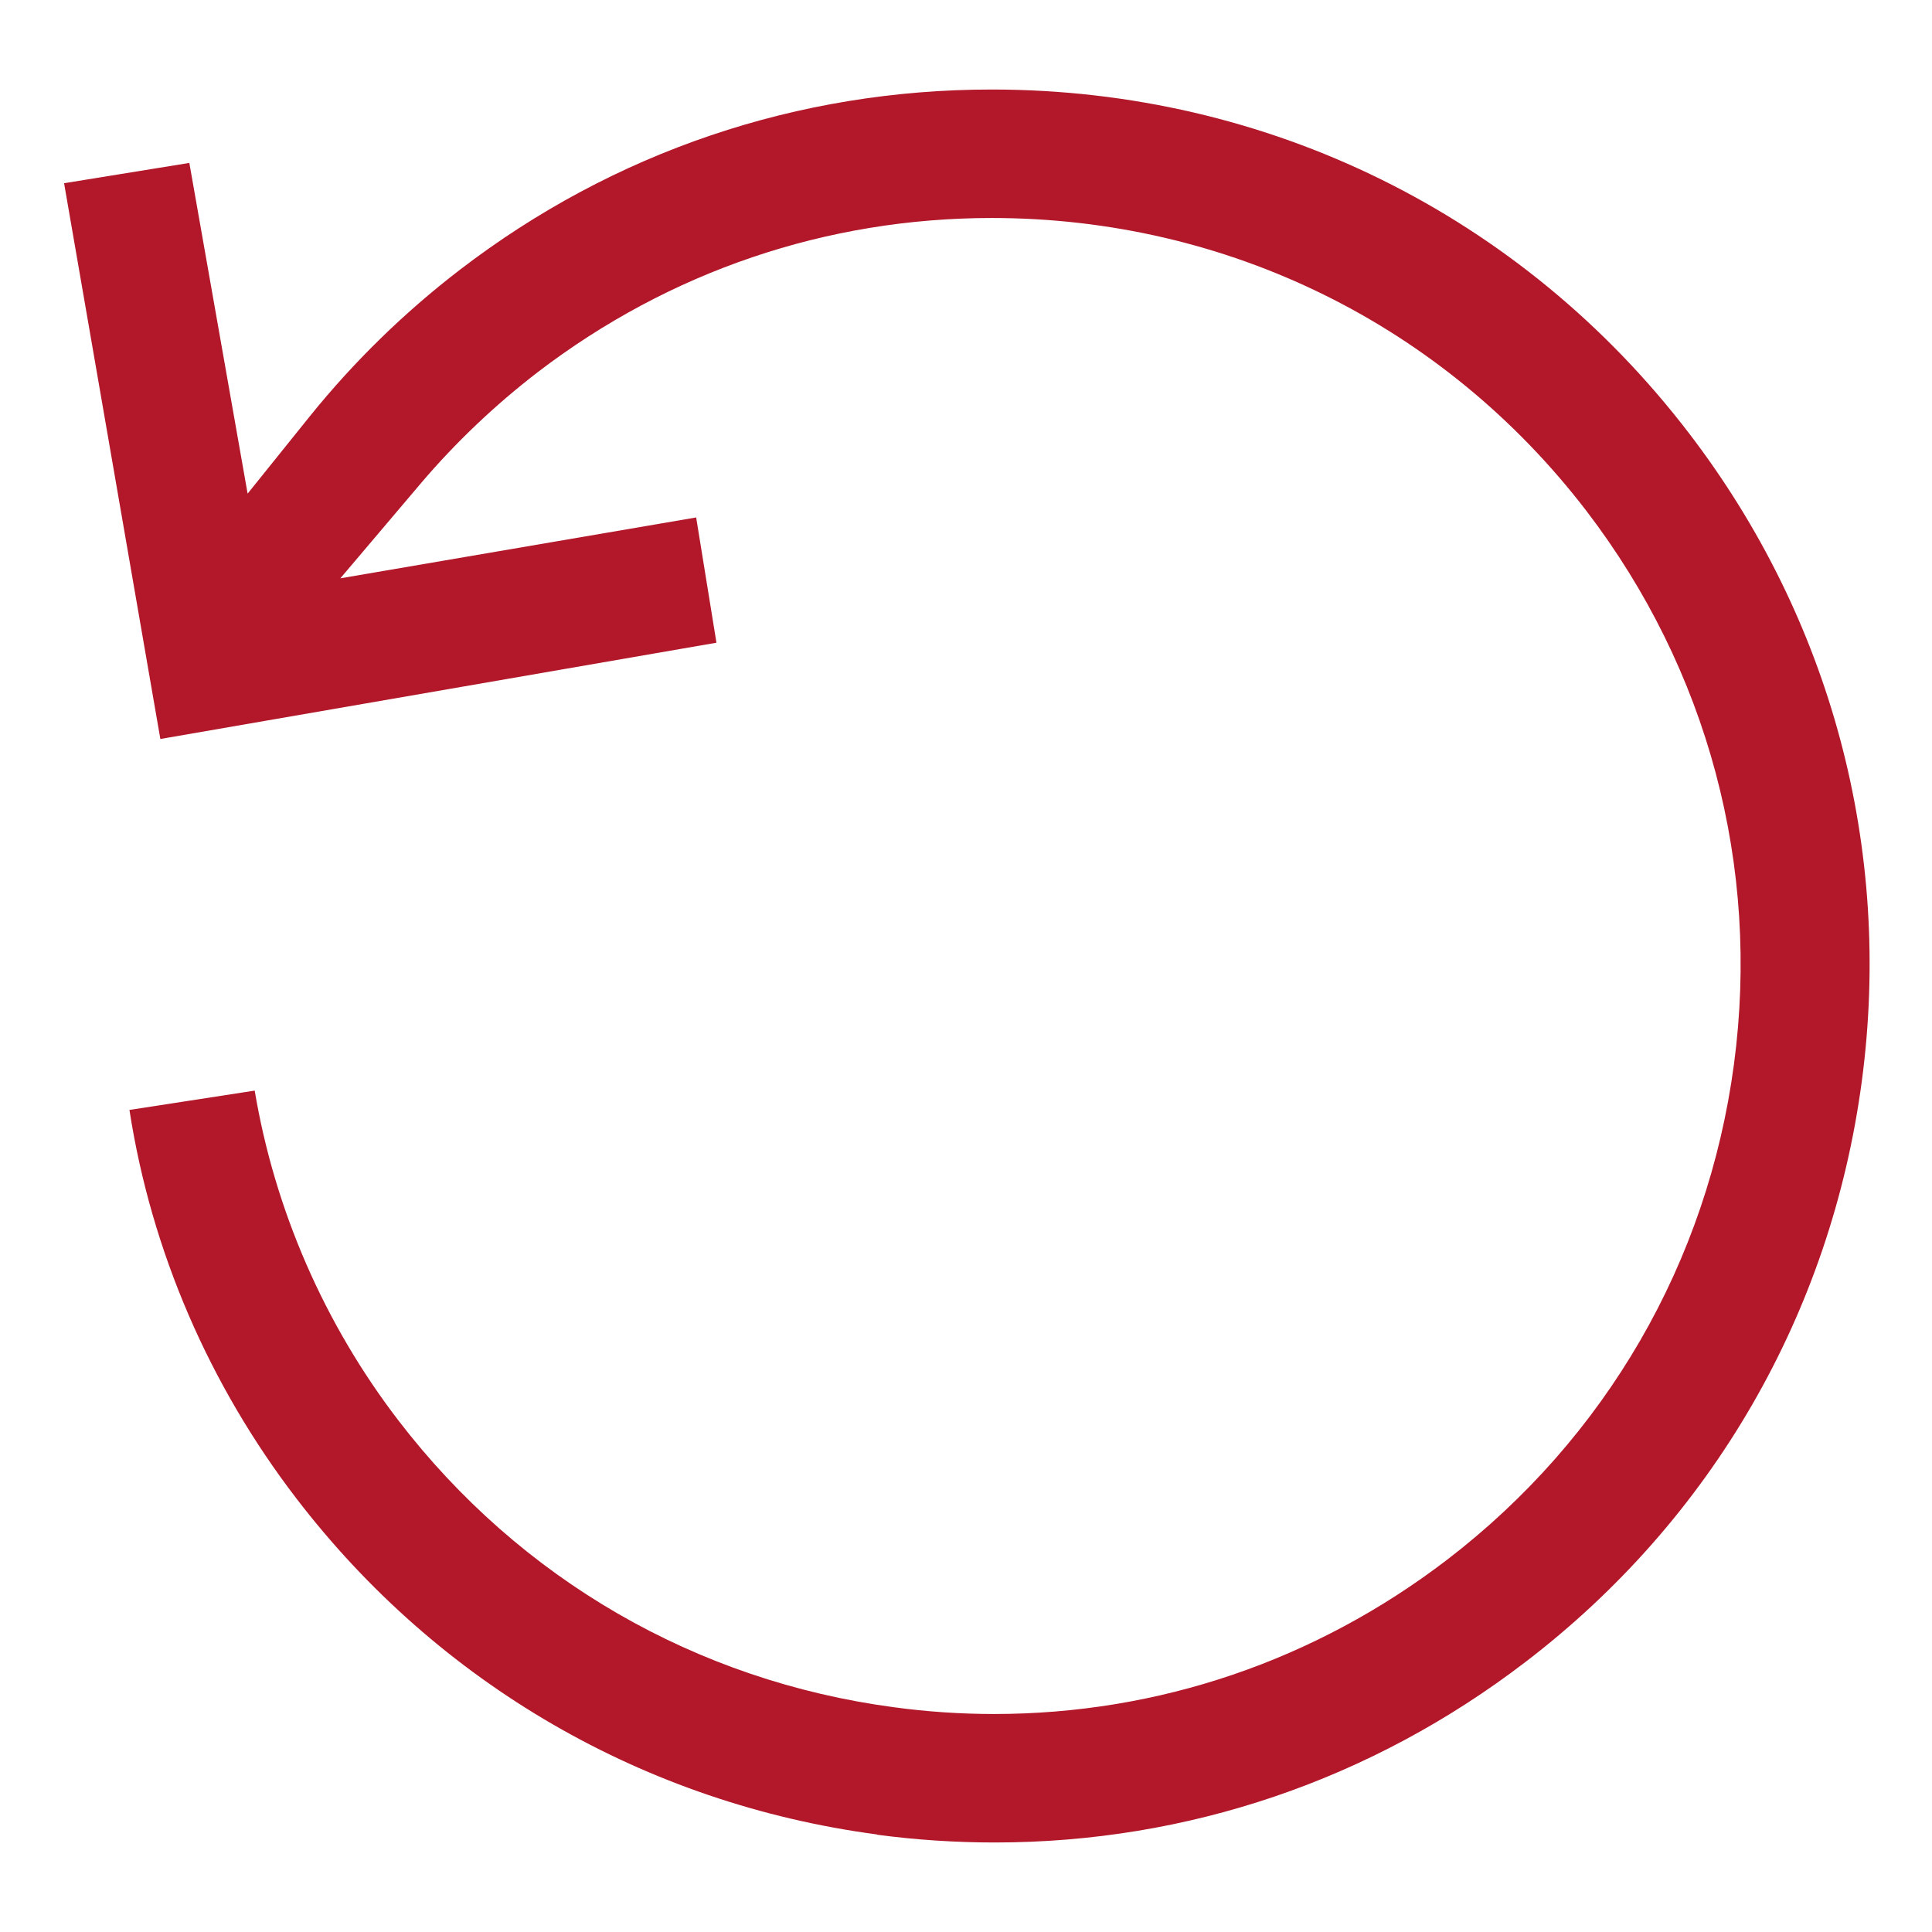
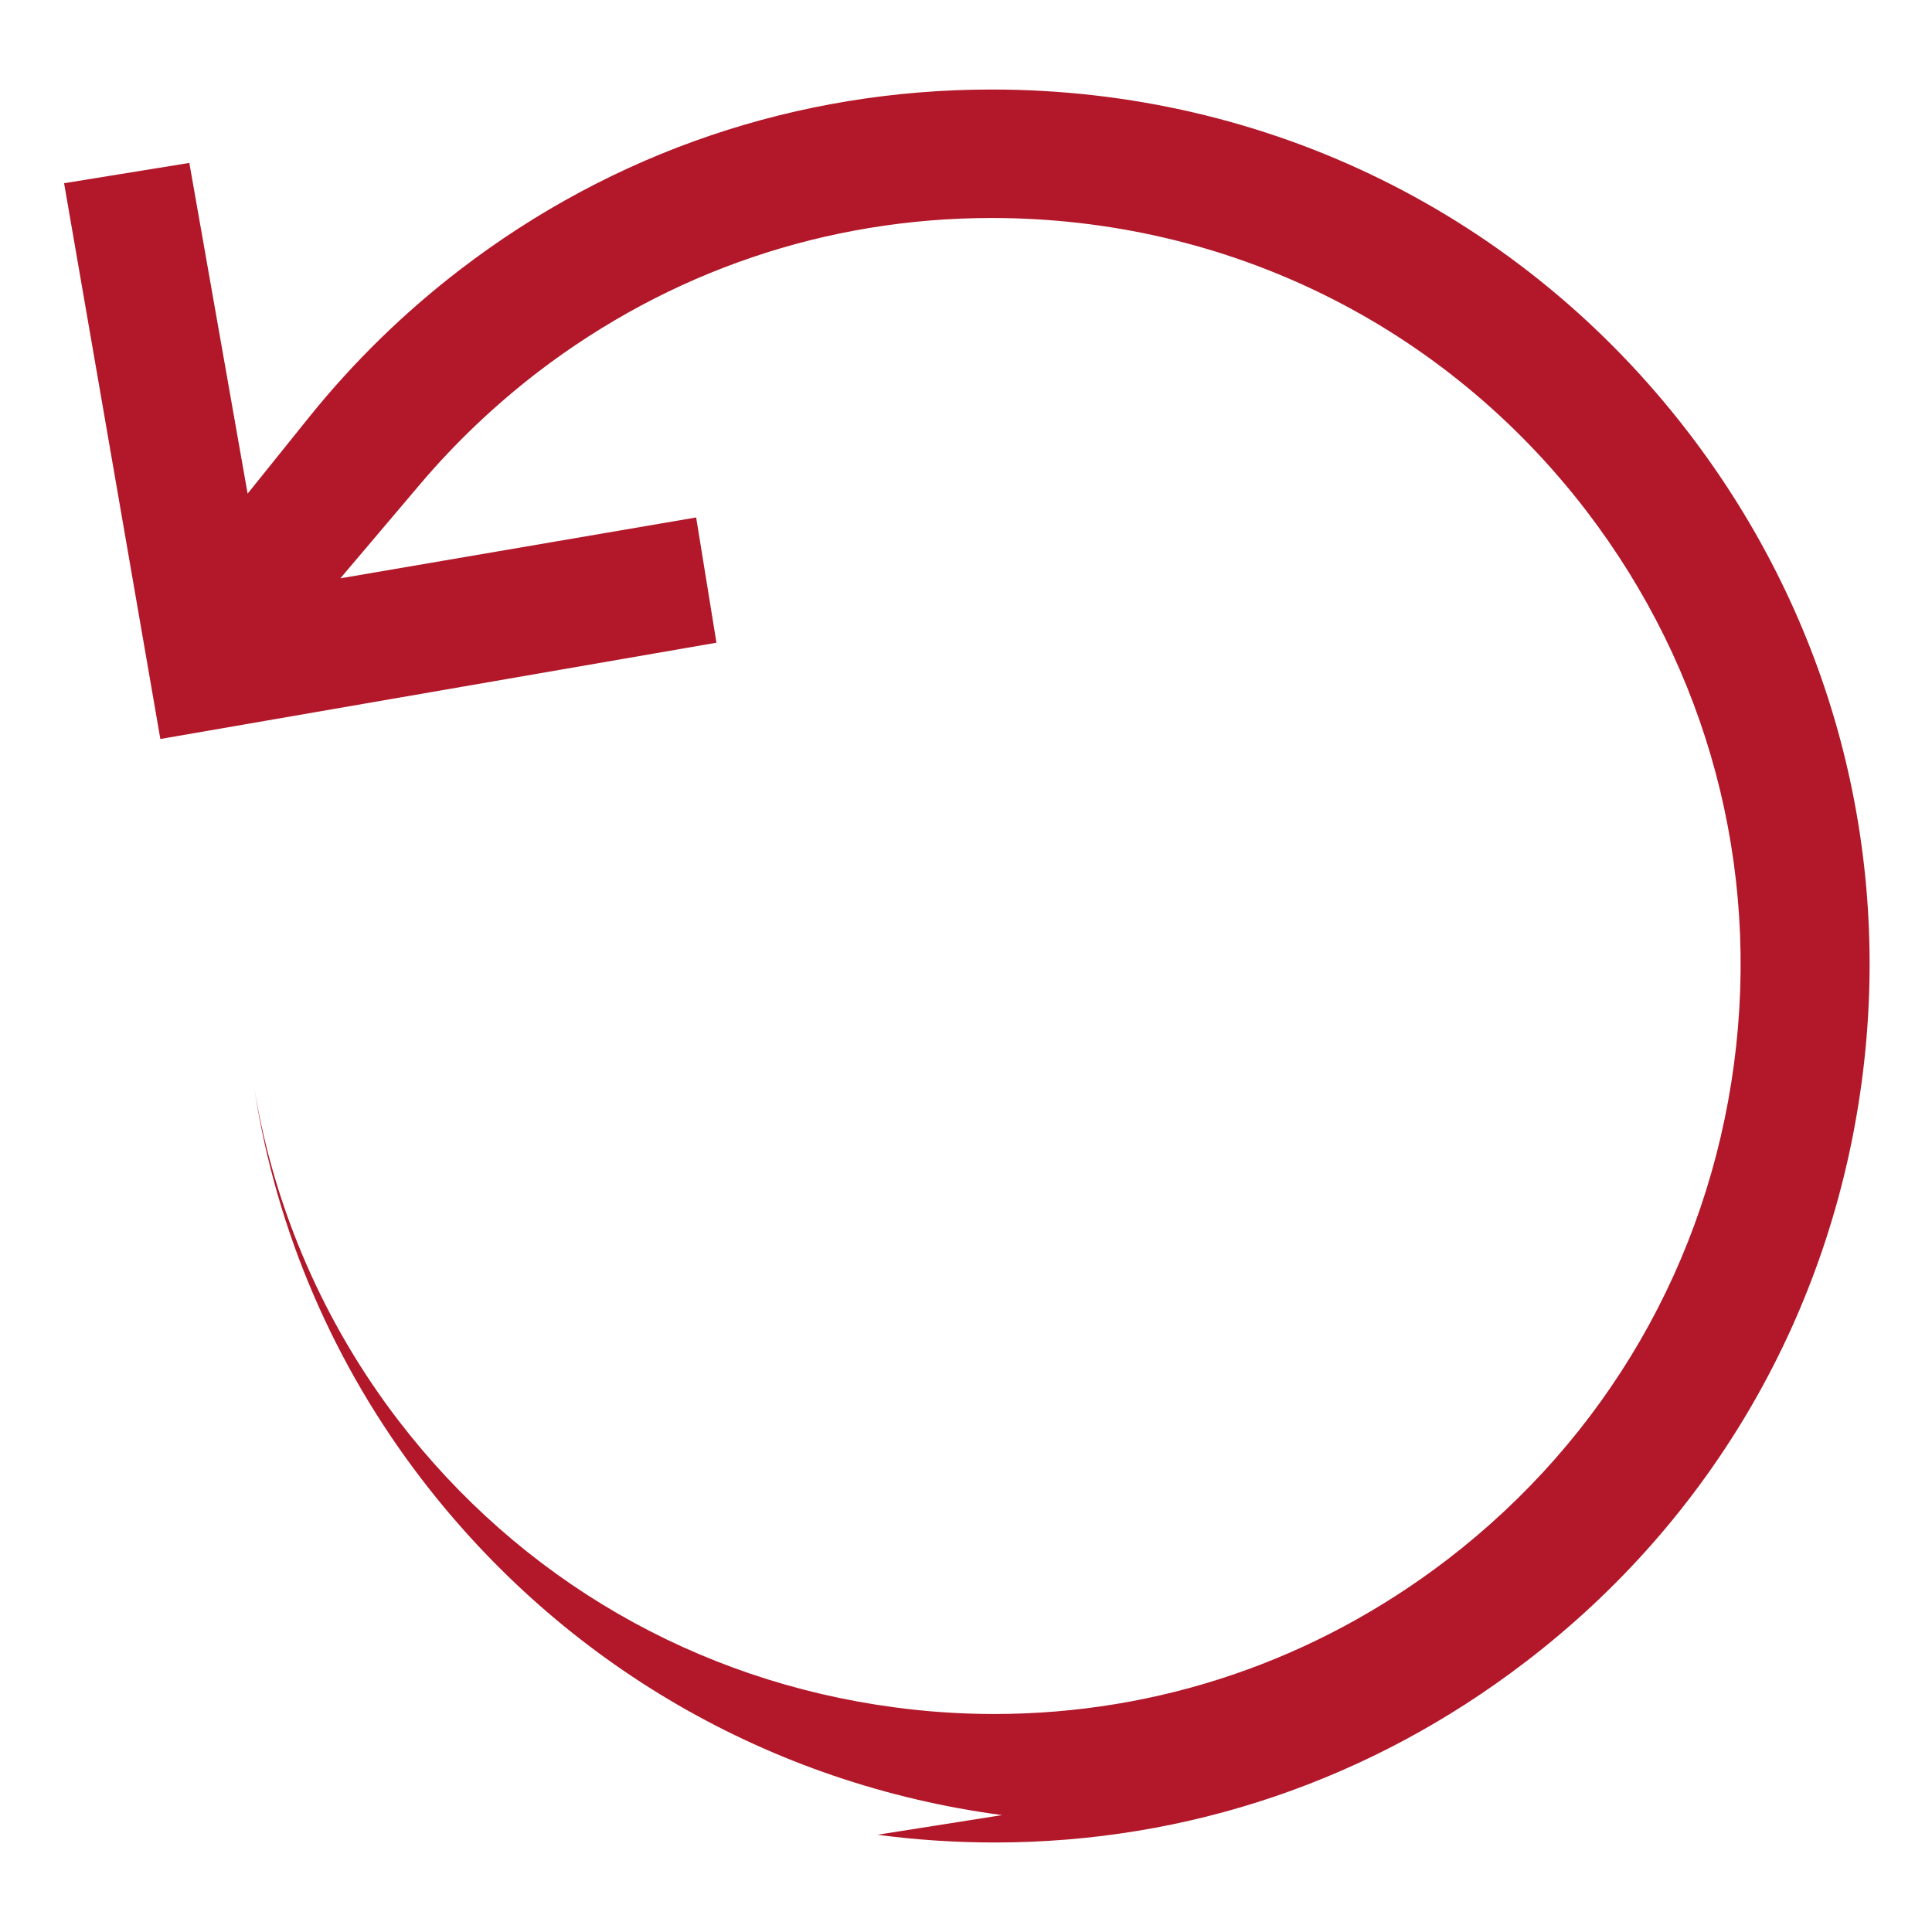
<svg xmlns="http://www.w3.org/2000/svg" id="Ebene_1" data-name="Ebene 1" viewBox="0 0 60 60">
  <defs>
    <style>
      .cls-1 {
        fill: #b21829;
      }
    </style>
  </defs>
-   <path class="cls-1" d="M27.25,56.98c1.2.16,2.43.24,3.64.24,6,0,11.7-1.94,16.49-5.61,5.78-4.42,9.48-10.83,10.44-18.03.96-7.21-.95-14.36-5.37-20.13-5.19-6.78-13.08-10.67-21.65-10.67-6.02,0-11.74,1.93-16.52,5.6-1.72,1.32-3.29,2.85-4.66,4.55l-1.93,2.4-1.81-10.27-3.89.63,2.99,17.26,17.27-2.99-.63-3.89-11.05,1.89,2.5-2.95c1.08-1.27,2.3-2.43,3.64-3.46,4.08-3.12,8.96-4.78,14.09-4.78,7.31,0,14.04,3.32,18.47,9.1,3.77,4.93,5.4,11.03,4.58,17.18-.82,6.15-3.98,11.61-8.91,15.39-4.09,3.13-8.96,4.79-14.07,4.79-1.03,0-2.08-.07-3.11-.21-6.15-.82-11.61-3.98-15.39-8.91-2.3-3-3.84-6.54-4.46-10.24l-3.89.6c.68,4.4,2.49,8.55,5.18,12.06,4.42,5.77,10.83,9.48,18.03,10.44Z" />
+   <path class="cls-1" d="M27.25,56.98c1.2.16,2.43.24,3.64.24,6,0,11.7-1.94,16.49-5.61,5.78-4.42,9.48-10.83,10.44-18.03.96-7.21-.95-14.36-5.37-20.13-5.19-6.78-13.08-10.67-21.65-10.67-6.02,0-11.74,1.93-16.52,5.6-1.72,1.32-3.29,2.85-4.66,4.55l-1.93,2.4-1.81-10.27-3.89.63,2.99,17.26,17.27-2.99-.63-3.89-11.05,1.89,2.5-2.95c1.08-1.27,2.3-2.43,3.64-3.46,4.08-3.12,8.96-4.78,14.09-4.78,7.31,0,14.04,3.32,18.47,9.1,3.77,4.93,5.4,11.03,4.58,17.18-.82,6.15-3.98,11.61-8.91,15.39-4.09,3.13-8.96,4.79-14.07,4.79-1.03,0-2.08-.07-3.11-.21-6.15-.82-11.61-3.98-15.39-8.91-2.3-3-3.84-6.54-4.46-10.24c.68,4.4,2.49,8.55,5.18,12.06,4.42,5.77,10.83,9.48,18.03,10.44Z" />
</svg>